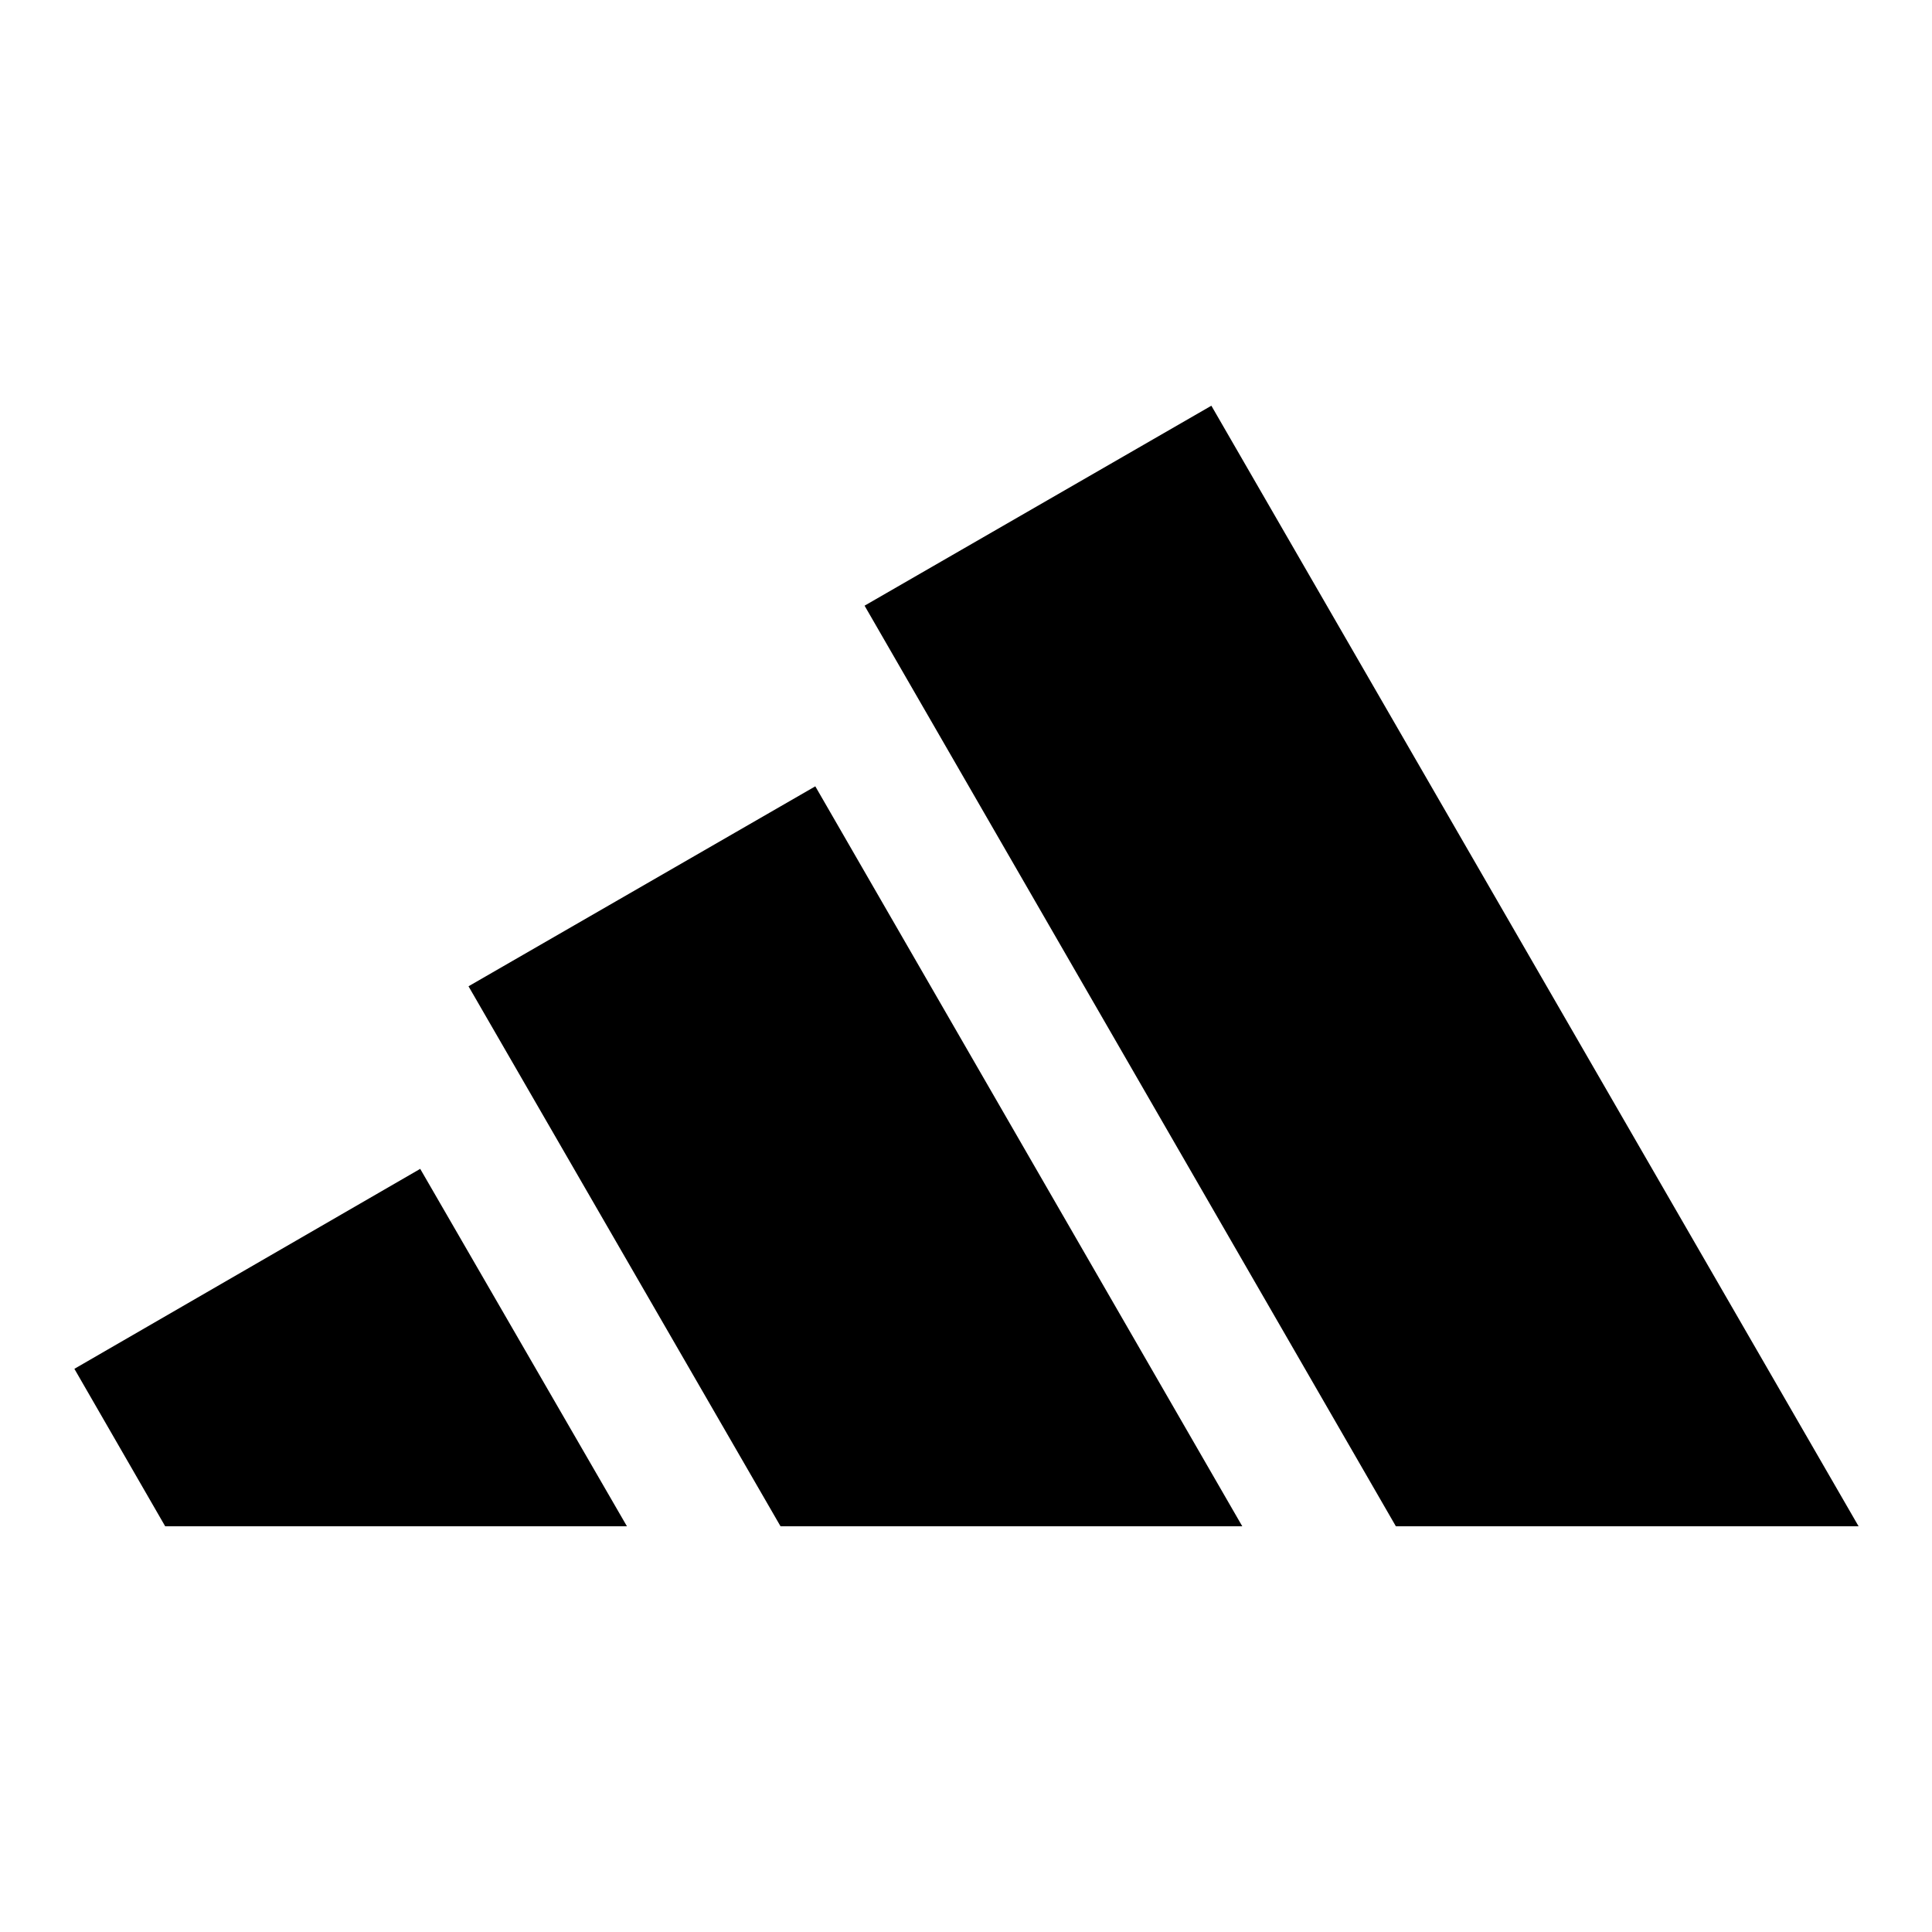
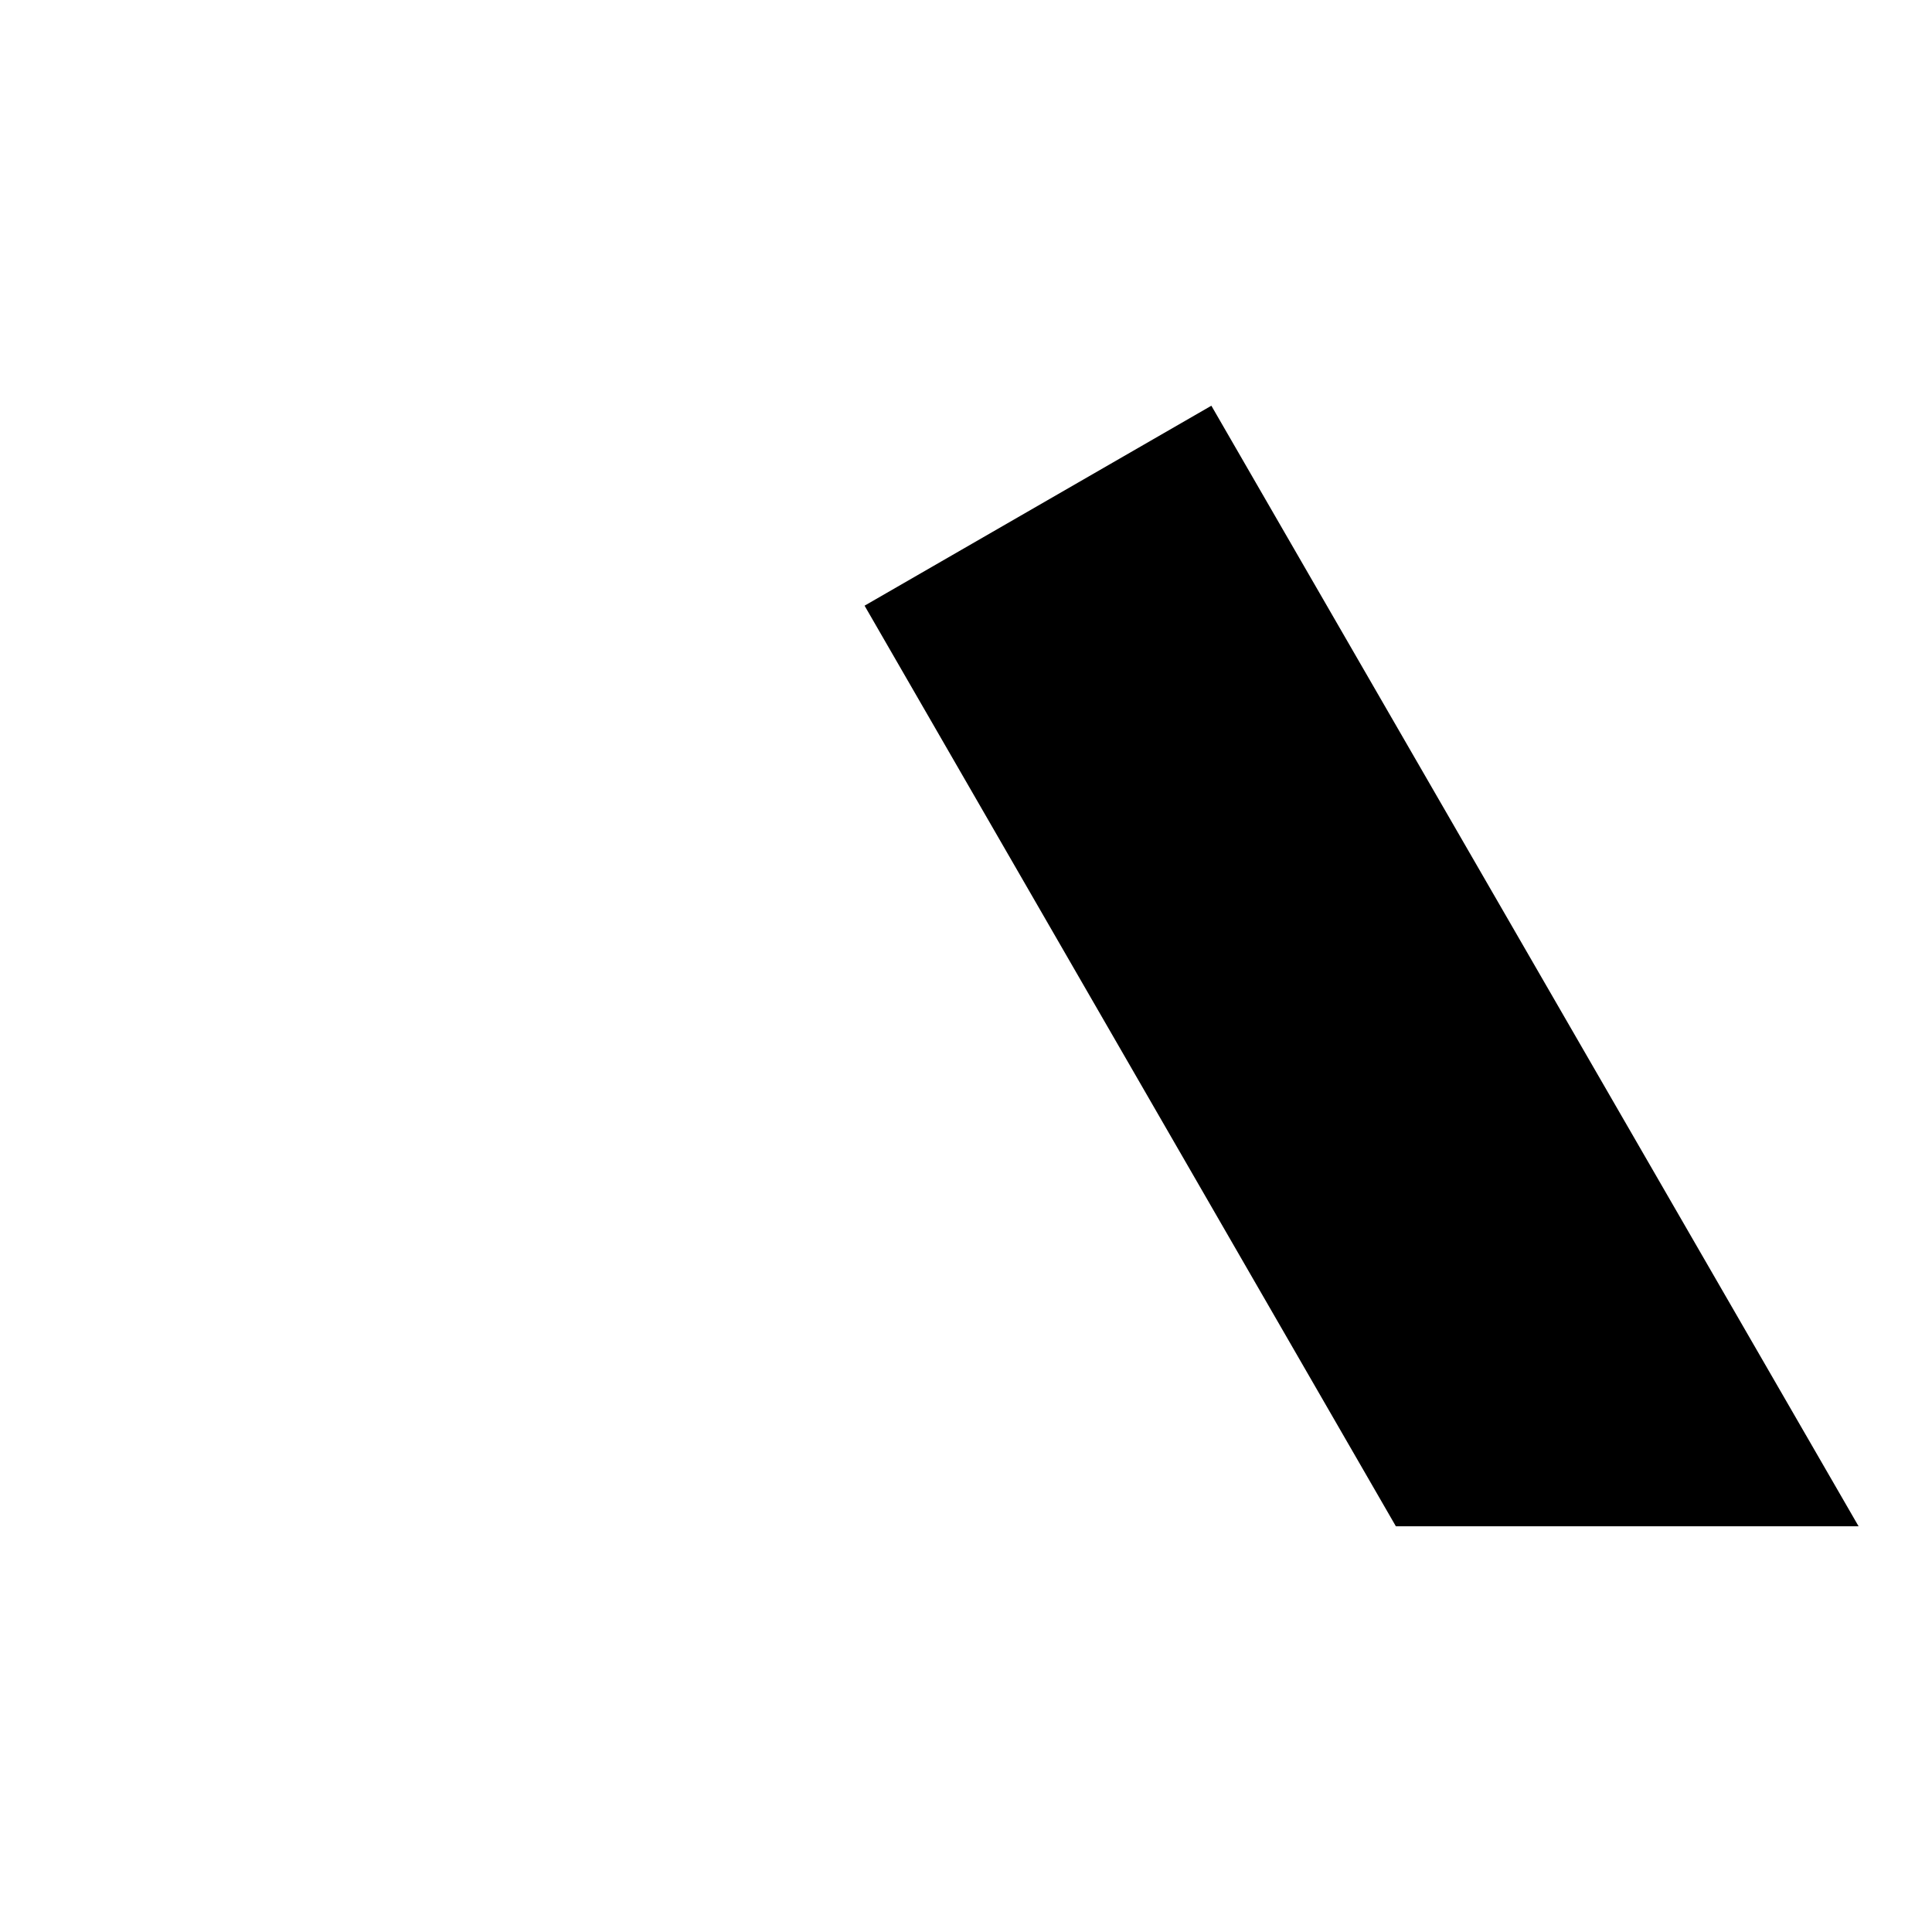
<svg xmlns="http://www.w3.org/2000/svg" version="1.1" id="Capa_1" x="0px" y="0px" viewBox="0 0 200 200" style="enable-background:new 0 0 200 200;" xml:space="preserve">
  <g>
    <g>
      <polygon points="192.4,158 125.4,42 89.5,62.7 144.5,158   " />
-       <polygon points="128.6,158 84.4,81.4 48.5,102.1 80.8,158   " />
-       <polygon points="64.9,158 43.5,121 7.7,141.7 17.1,158   " />
    </g>
  </g>
</svg>